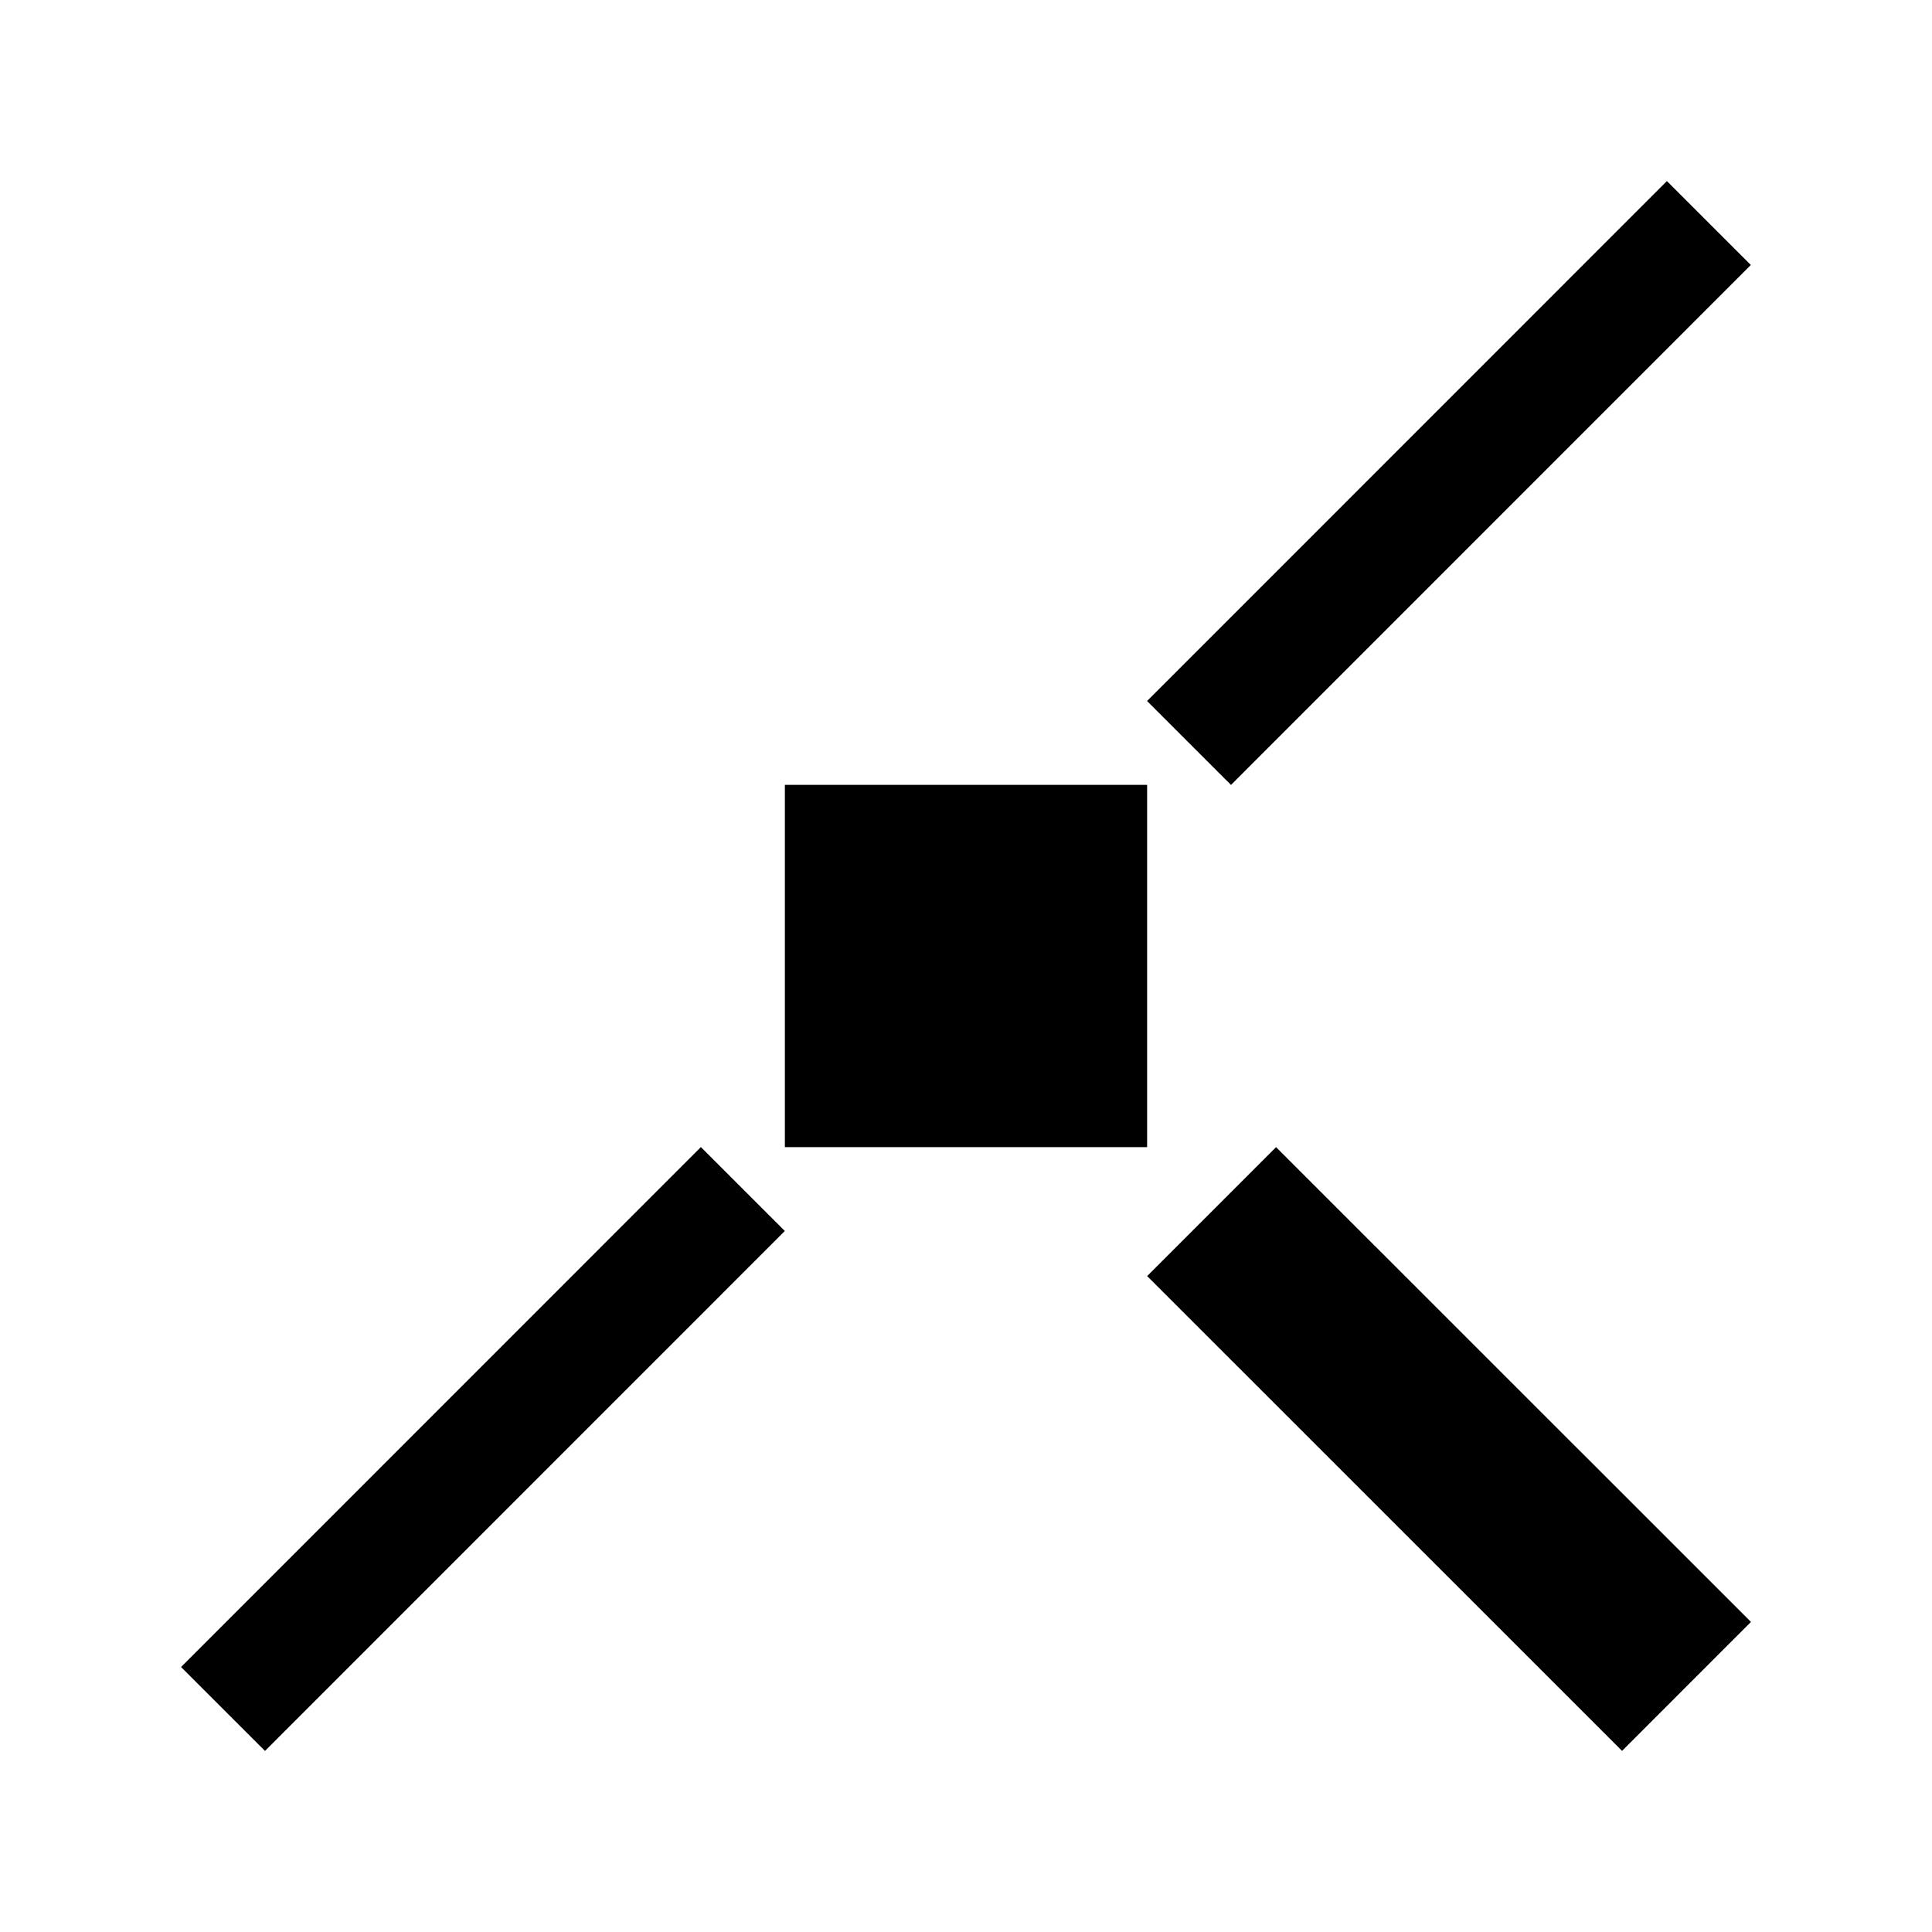
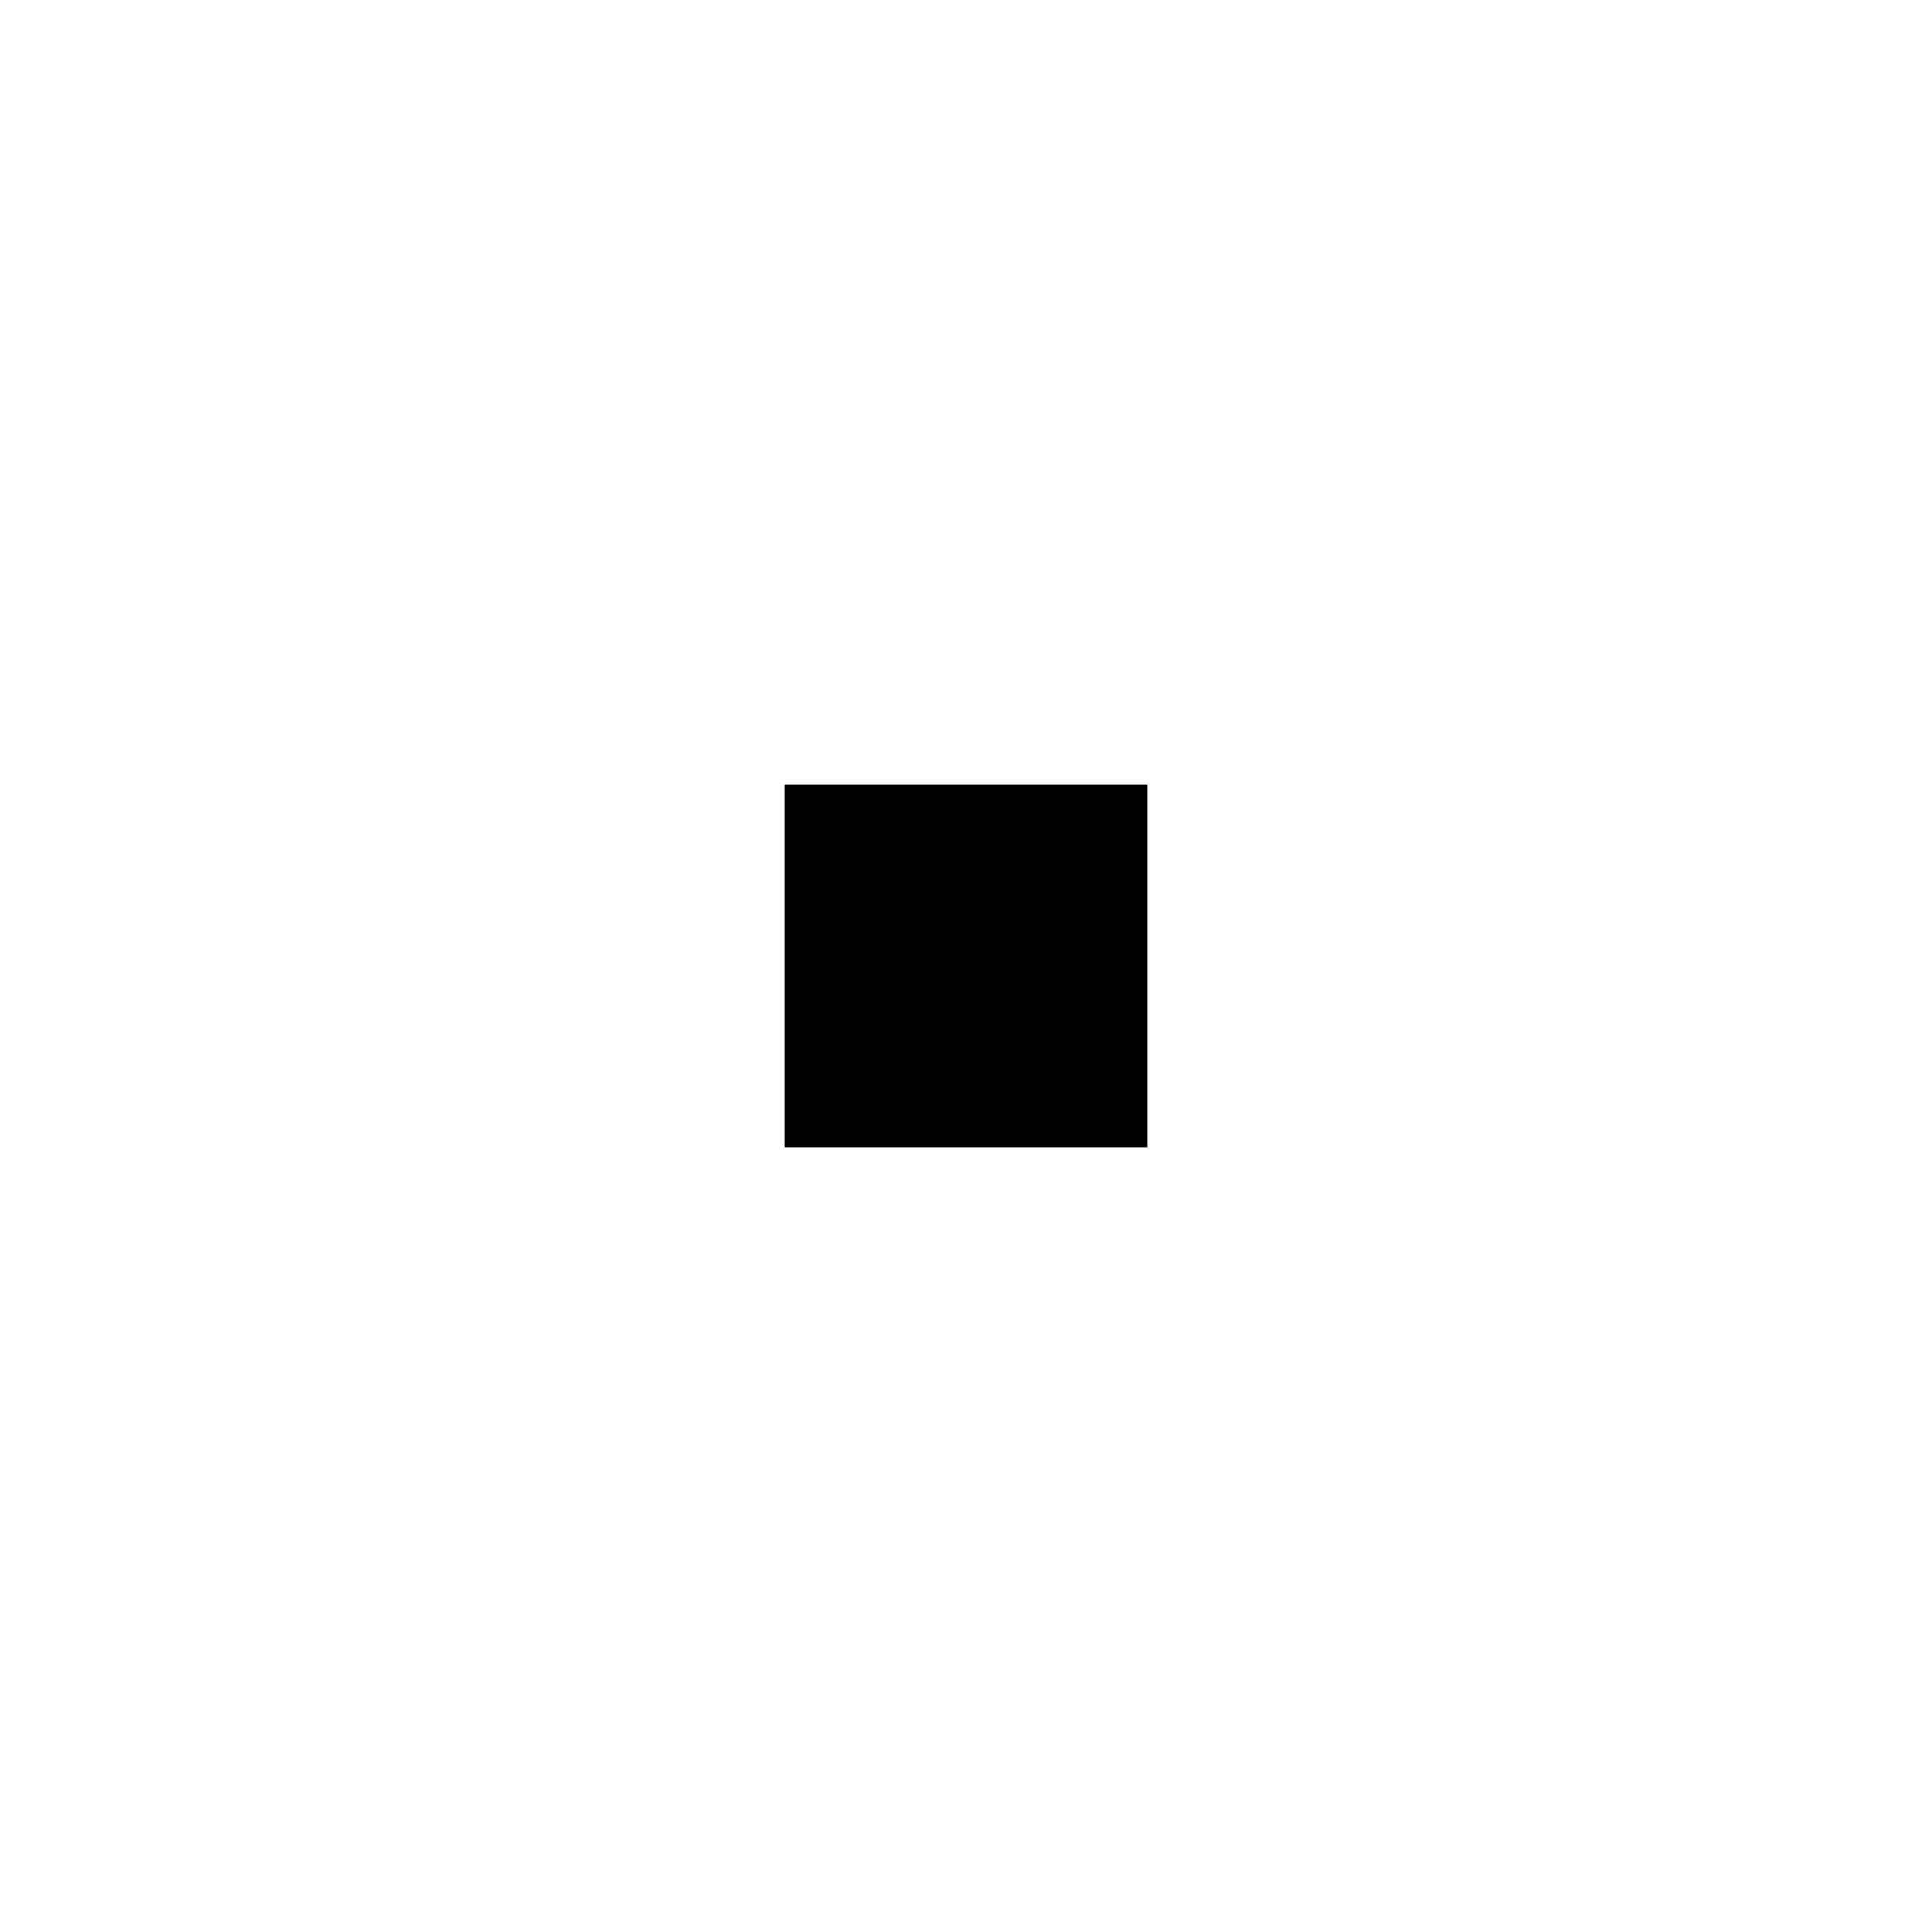
<svg xmlns="http://www.w3.org/2000/svg" xmlns:ns1="http://www.inkscape.org/namespaces/inkscape" xmlns:ns2="http://sodipodi.sourceforge.net/DTD/sodipodi-0.dtd" width="16" height="16" viewBox="0 0 16 16" version="1.1" id="svg2112" ns1:version="1.0.2 (1.0.2+r75+1)" ns2:docname="coincident.svg">
  <defs id="defs2106" />
  <ns2:namedview id="base" pagecolor="#ffffff" bordercolor="#666666" borderopacity="1.0" ns1:pageopacity="0.0" ns1:pageshadow="2" ns1:zoom="19.921568" ns1:cx="1.0216501" ns1:cy="10.08649" ns1:document-units="px" ns1:current-layer="layer1" ns1:document-rotation="0" showgrid="false" ns1:window-width="1514" ns1:window-height="964" ns1:window-x="749" ns1:window-y="270" ns1:window-maximized="0" units="px" ns1:snap-object-midpoints="true" ns1:snap-text-baseline="true" ns1:snap-center="true" />
  <g ns1:label="Layer 1" ns1:groupmode="layer" id="layer1">
    <rect style="fill:#000000;fill-opacity:1;stroke:#000000;stroke-width:1;stroke-linecap:round;stroke-miterlimit:4;stroke-dasharray:none;stroke-opacity:1" id="rect1542-6-5-6-2" width="2" height="2" x="7" y="7" />
-     <path style="fill:none;stroke:#000000;stroke-width:0.983;stroke-linecap:butt;stroke-linejoin:miter;stroke-miterlimit:4;stroke-dasharray:none;stroke-opacity:1" d="M 1.847,14.153 6.152,9.847" id="path835" ns2:nodetypes="cc" />
-     <path style="fill:none;stroke:#000000;stroke-width:0.983;stroke-linecap:butt;stroke-linejoin:miter;stroke-miterlimit:4;stroke-dasharray:none;stroke-opacity:1" d="M 9.847,6.153 14.152,1.847" id="path835-3" ns2:nodetypes="cc" />
-     <path style="fill:none;stroke:#000000;stroke-width:1.51;stroke-linecap:butt;stroke-linejoin:miter;stroke-miterlimit:4;stroke-dasharray:none;stroke-opacity:1" d="m 10.034,10.034 3.933,3.932" id="path895" />
  </g>
</svg>